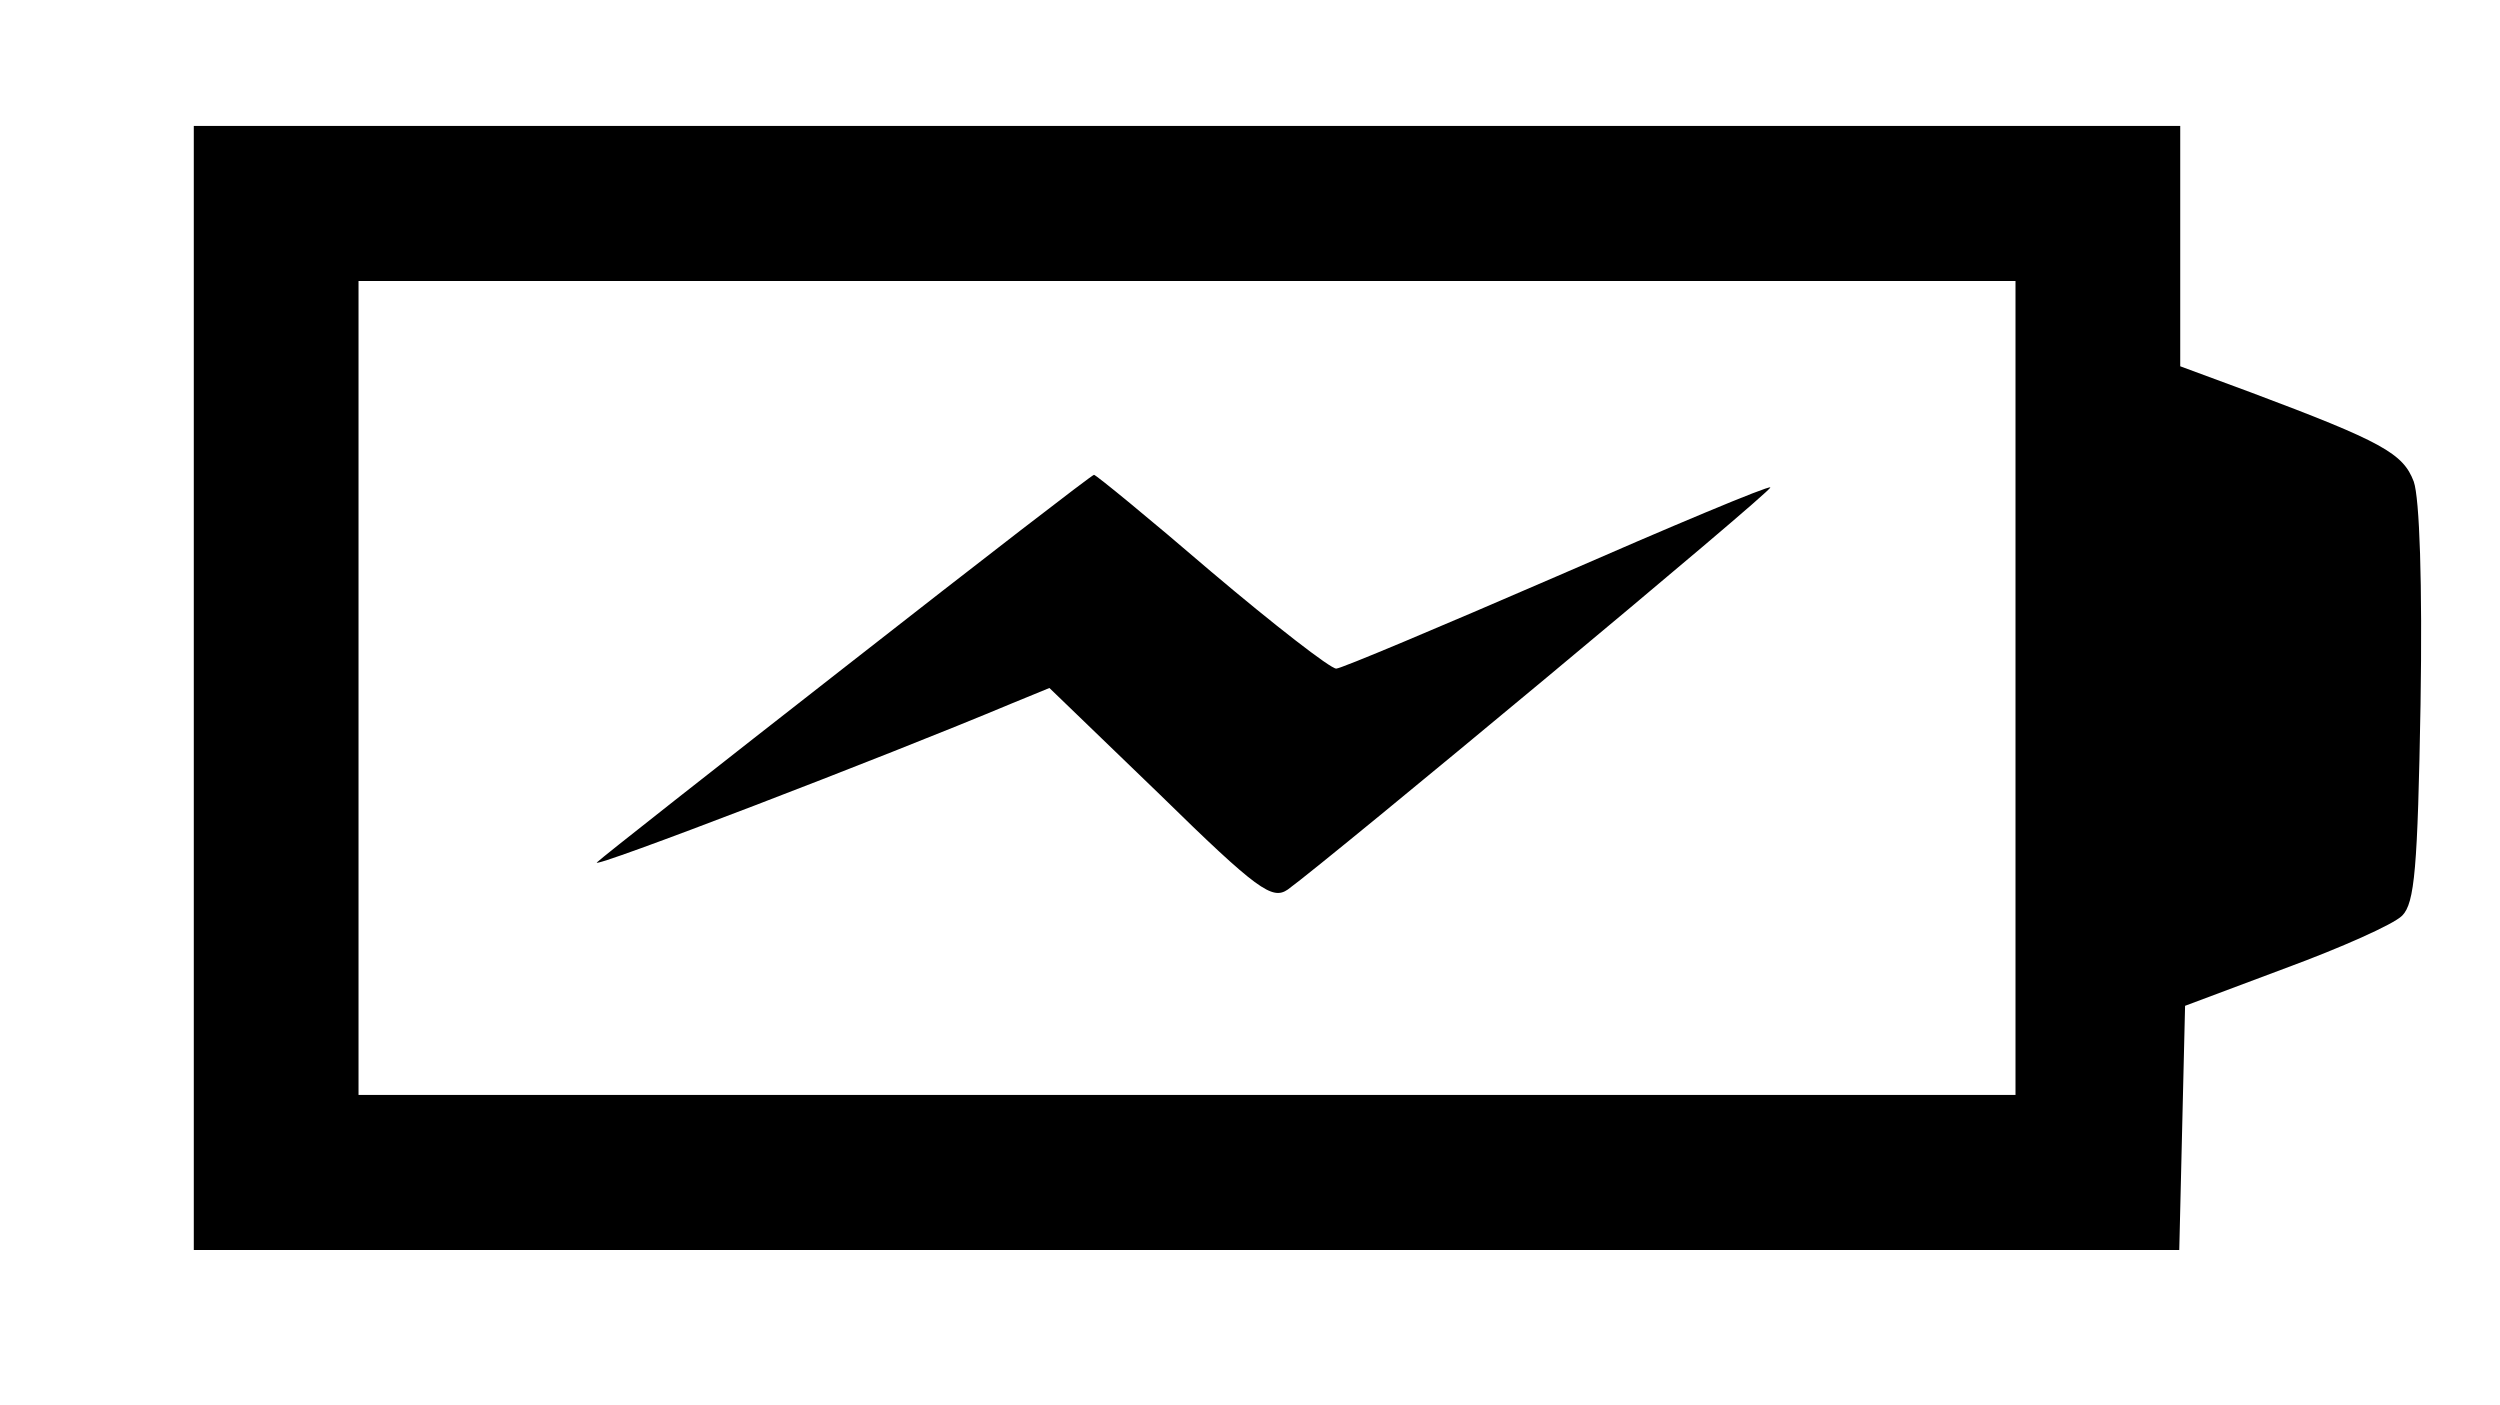
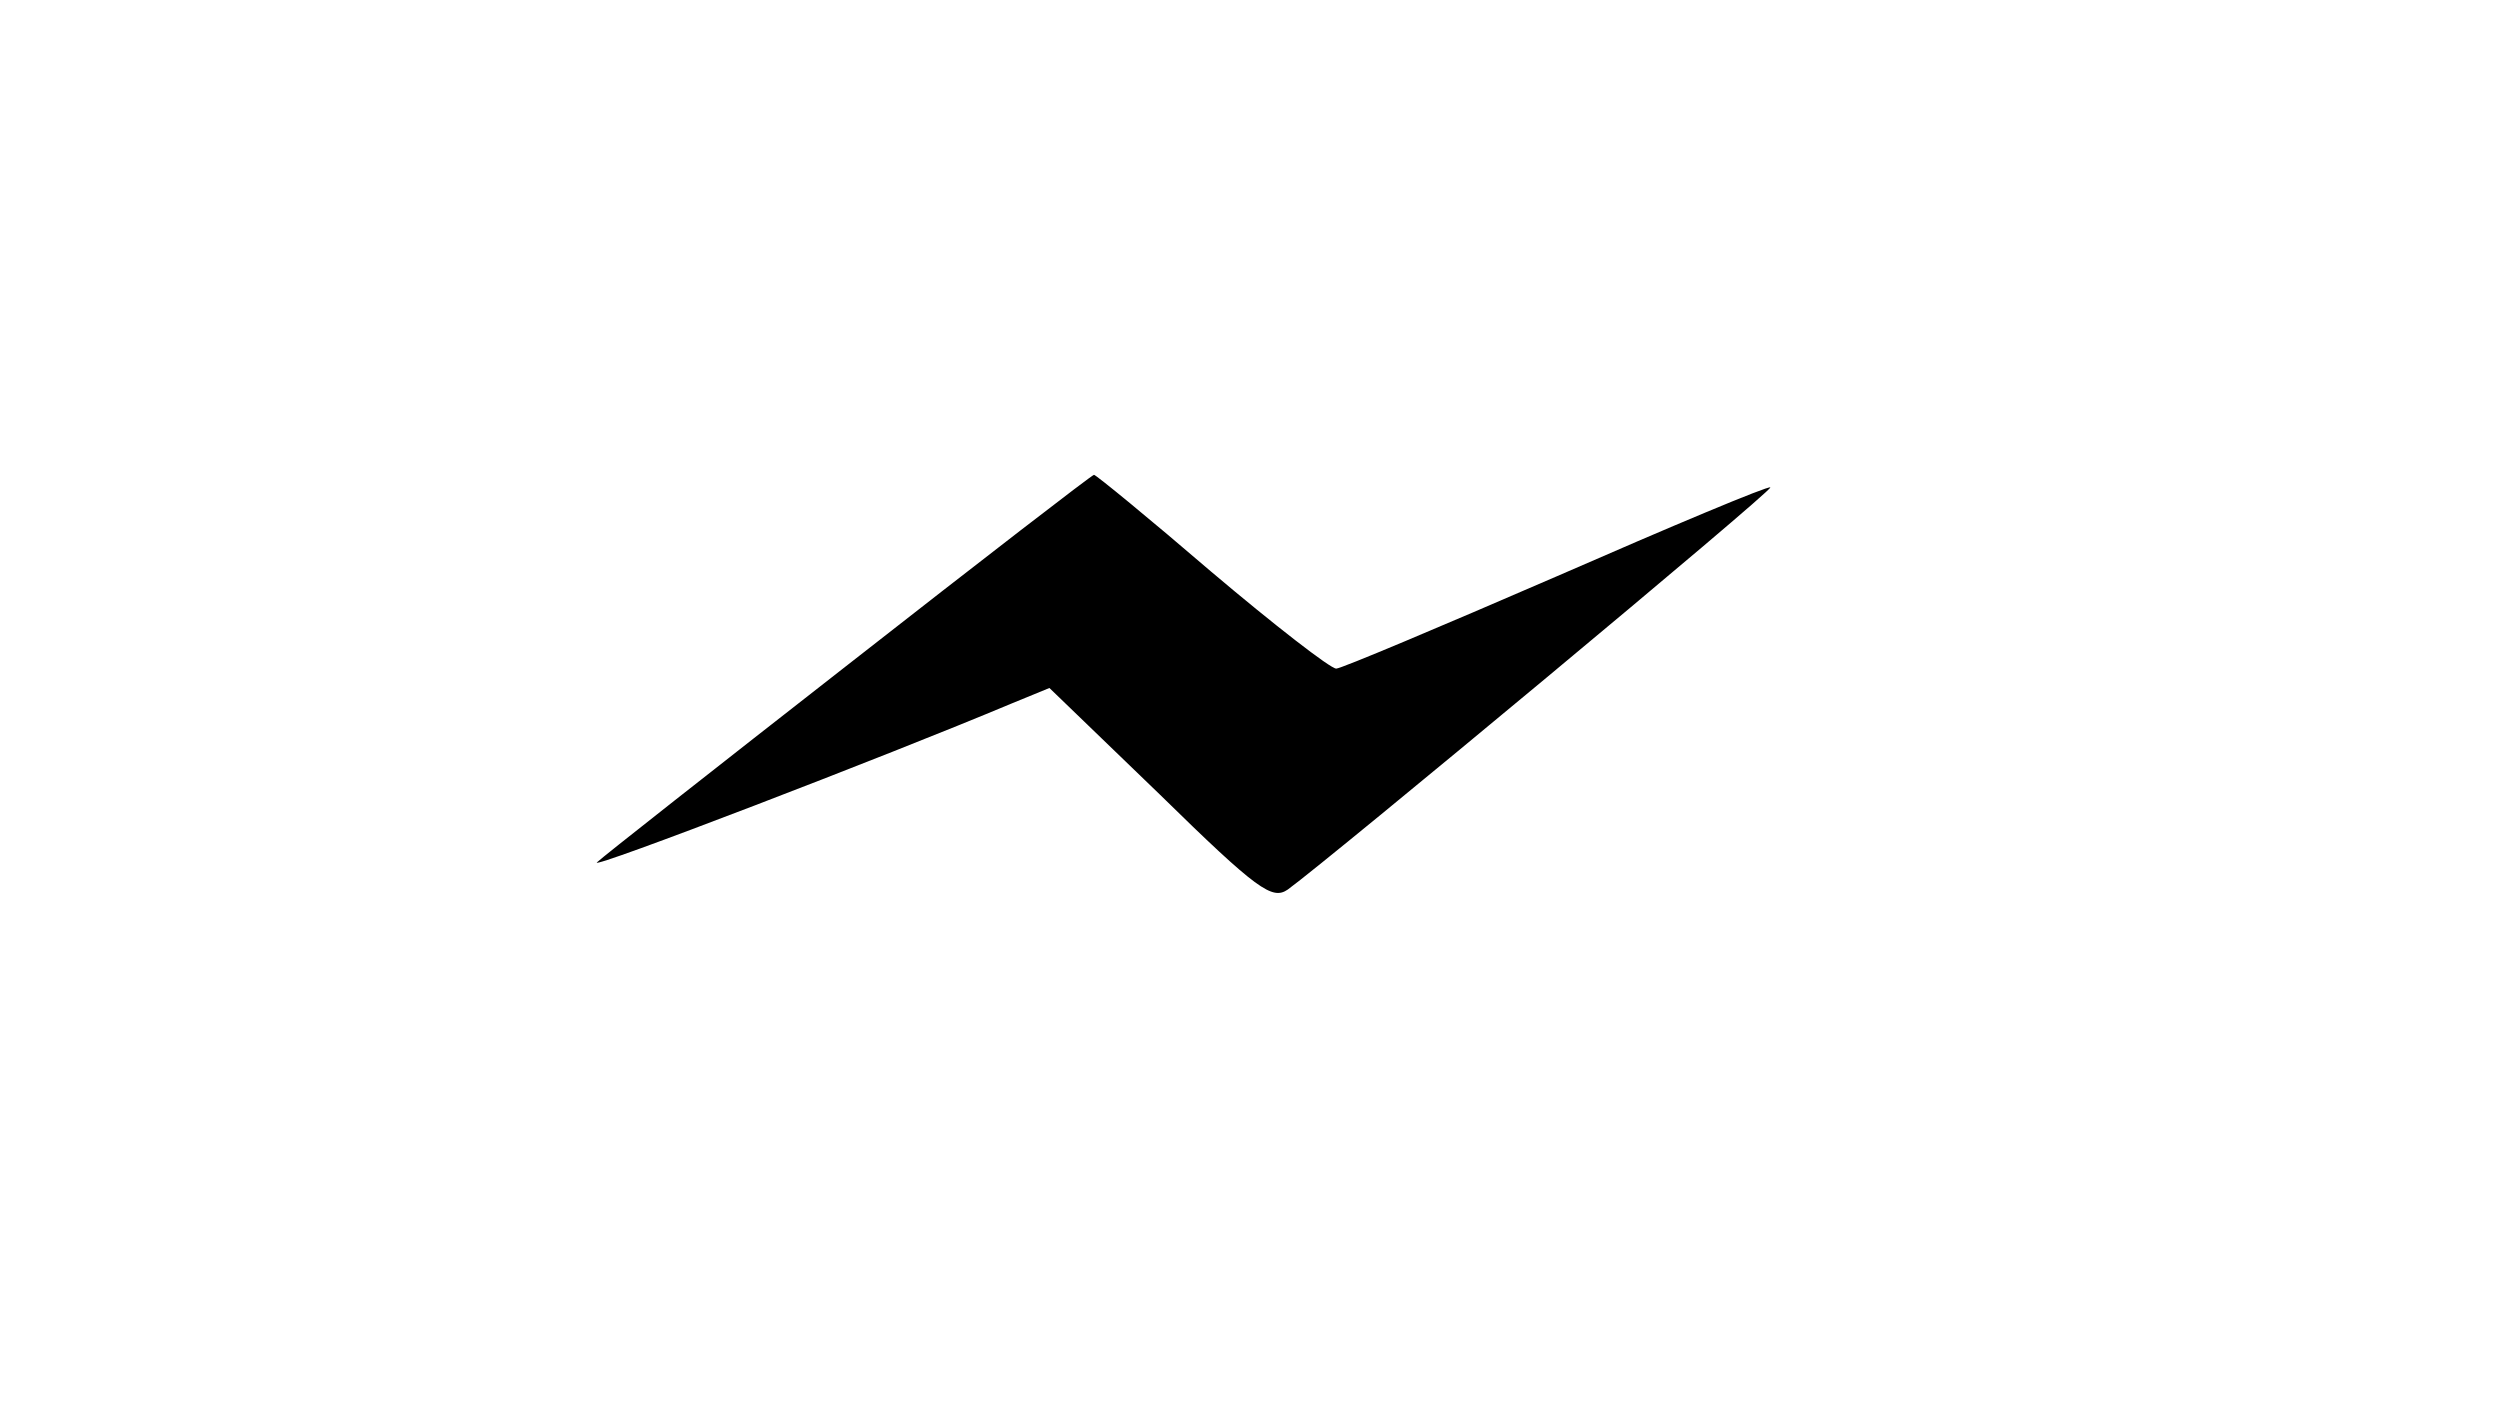
<svg xmlns="http://www.w3.org/2000/svg" version="1.0" width="258pt" height="145pt" viewBox="0 0 258 145" preserveAspectRatio="xMidYMid meet">
  <g transform="translate(0,145) scale(0.1,-0.1)" fill="#000000" stroke="none">
-     <path d="M200 740 l0 -580 1025 0 1024 0 3 126 3 126 104 39 c57 21 111 45 120 54 13 13 16 49 19 218 2 125 -1 213 -7 230 -11 29 -32 41 -168 92 l-73 27 0 124 0 124 -1025 0 -1025 0 0 -580z m1880 0 l0 -420 -855 0 -855 0 0 420 0 420 855 0 855 0 0 -420z" />
    <path d="M875 764 c-137 -107 -254 -199 -259 -204 -8 -8 297 109 428 164 l39 16 114 -110 c101 -99 116 -109 132 -98 44 32 501 412 498 415 -2 2 -102 -40 -221 -92 -120 -52 -222 -95 -227 -95 -6 0 -64 45 -129 100 -64 55 -119 100 -121 100 -2 0 -116 -88 -254 -196z" />
  </g>
</svg>